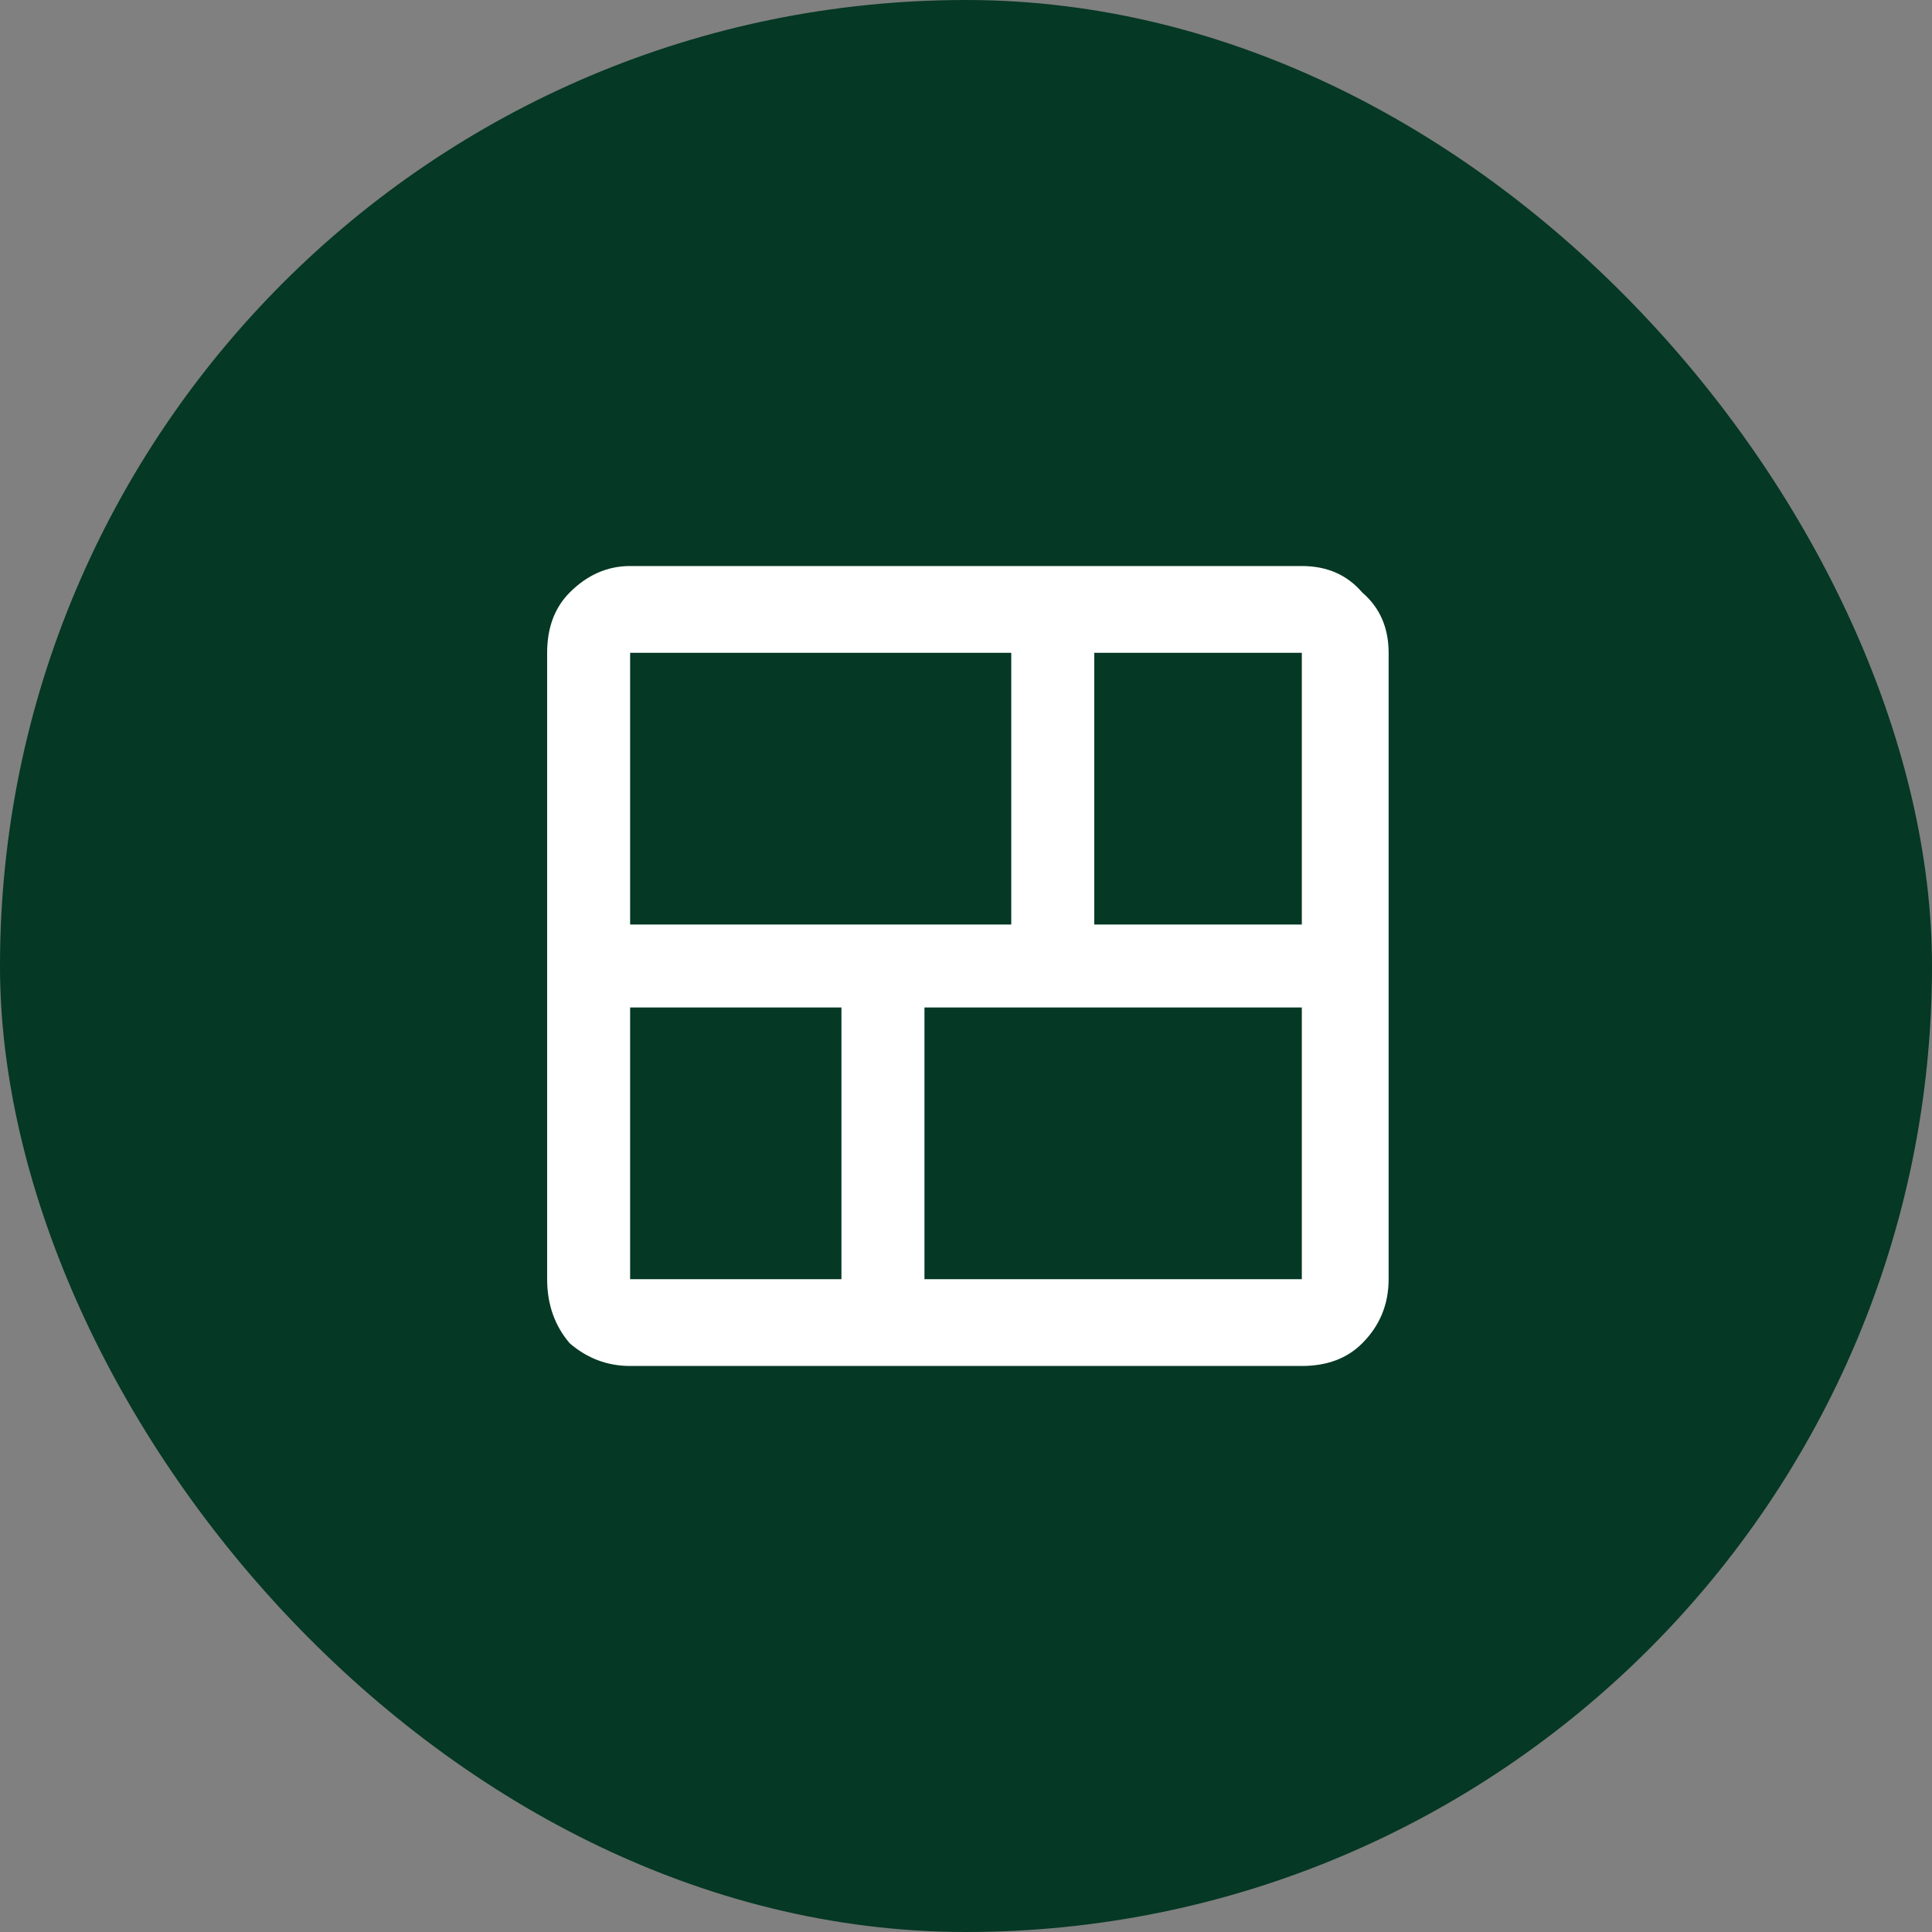
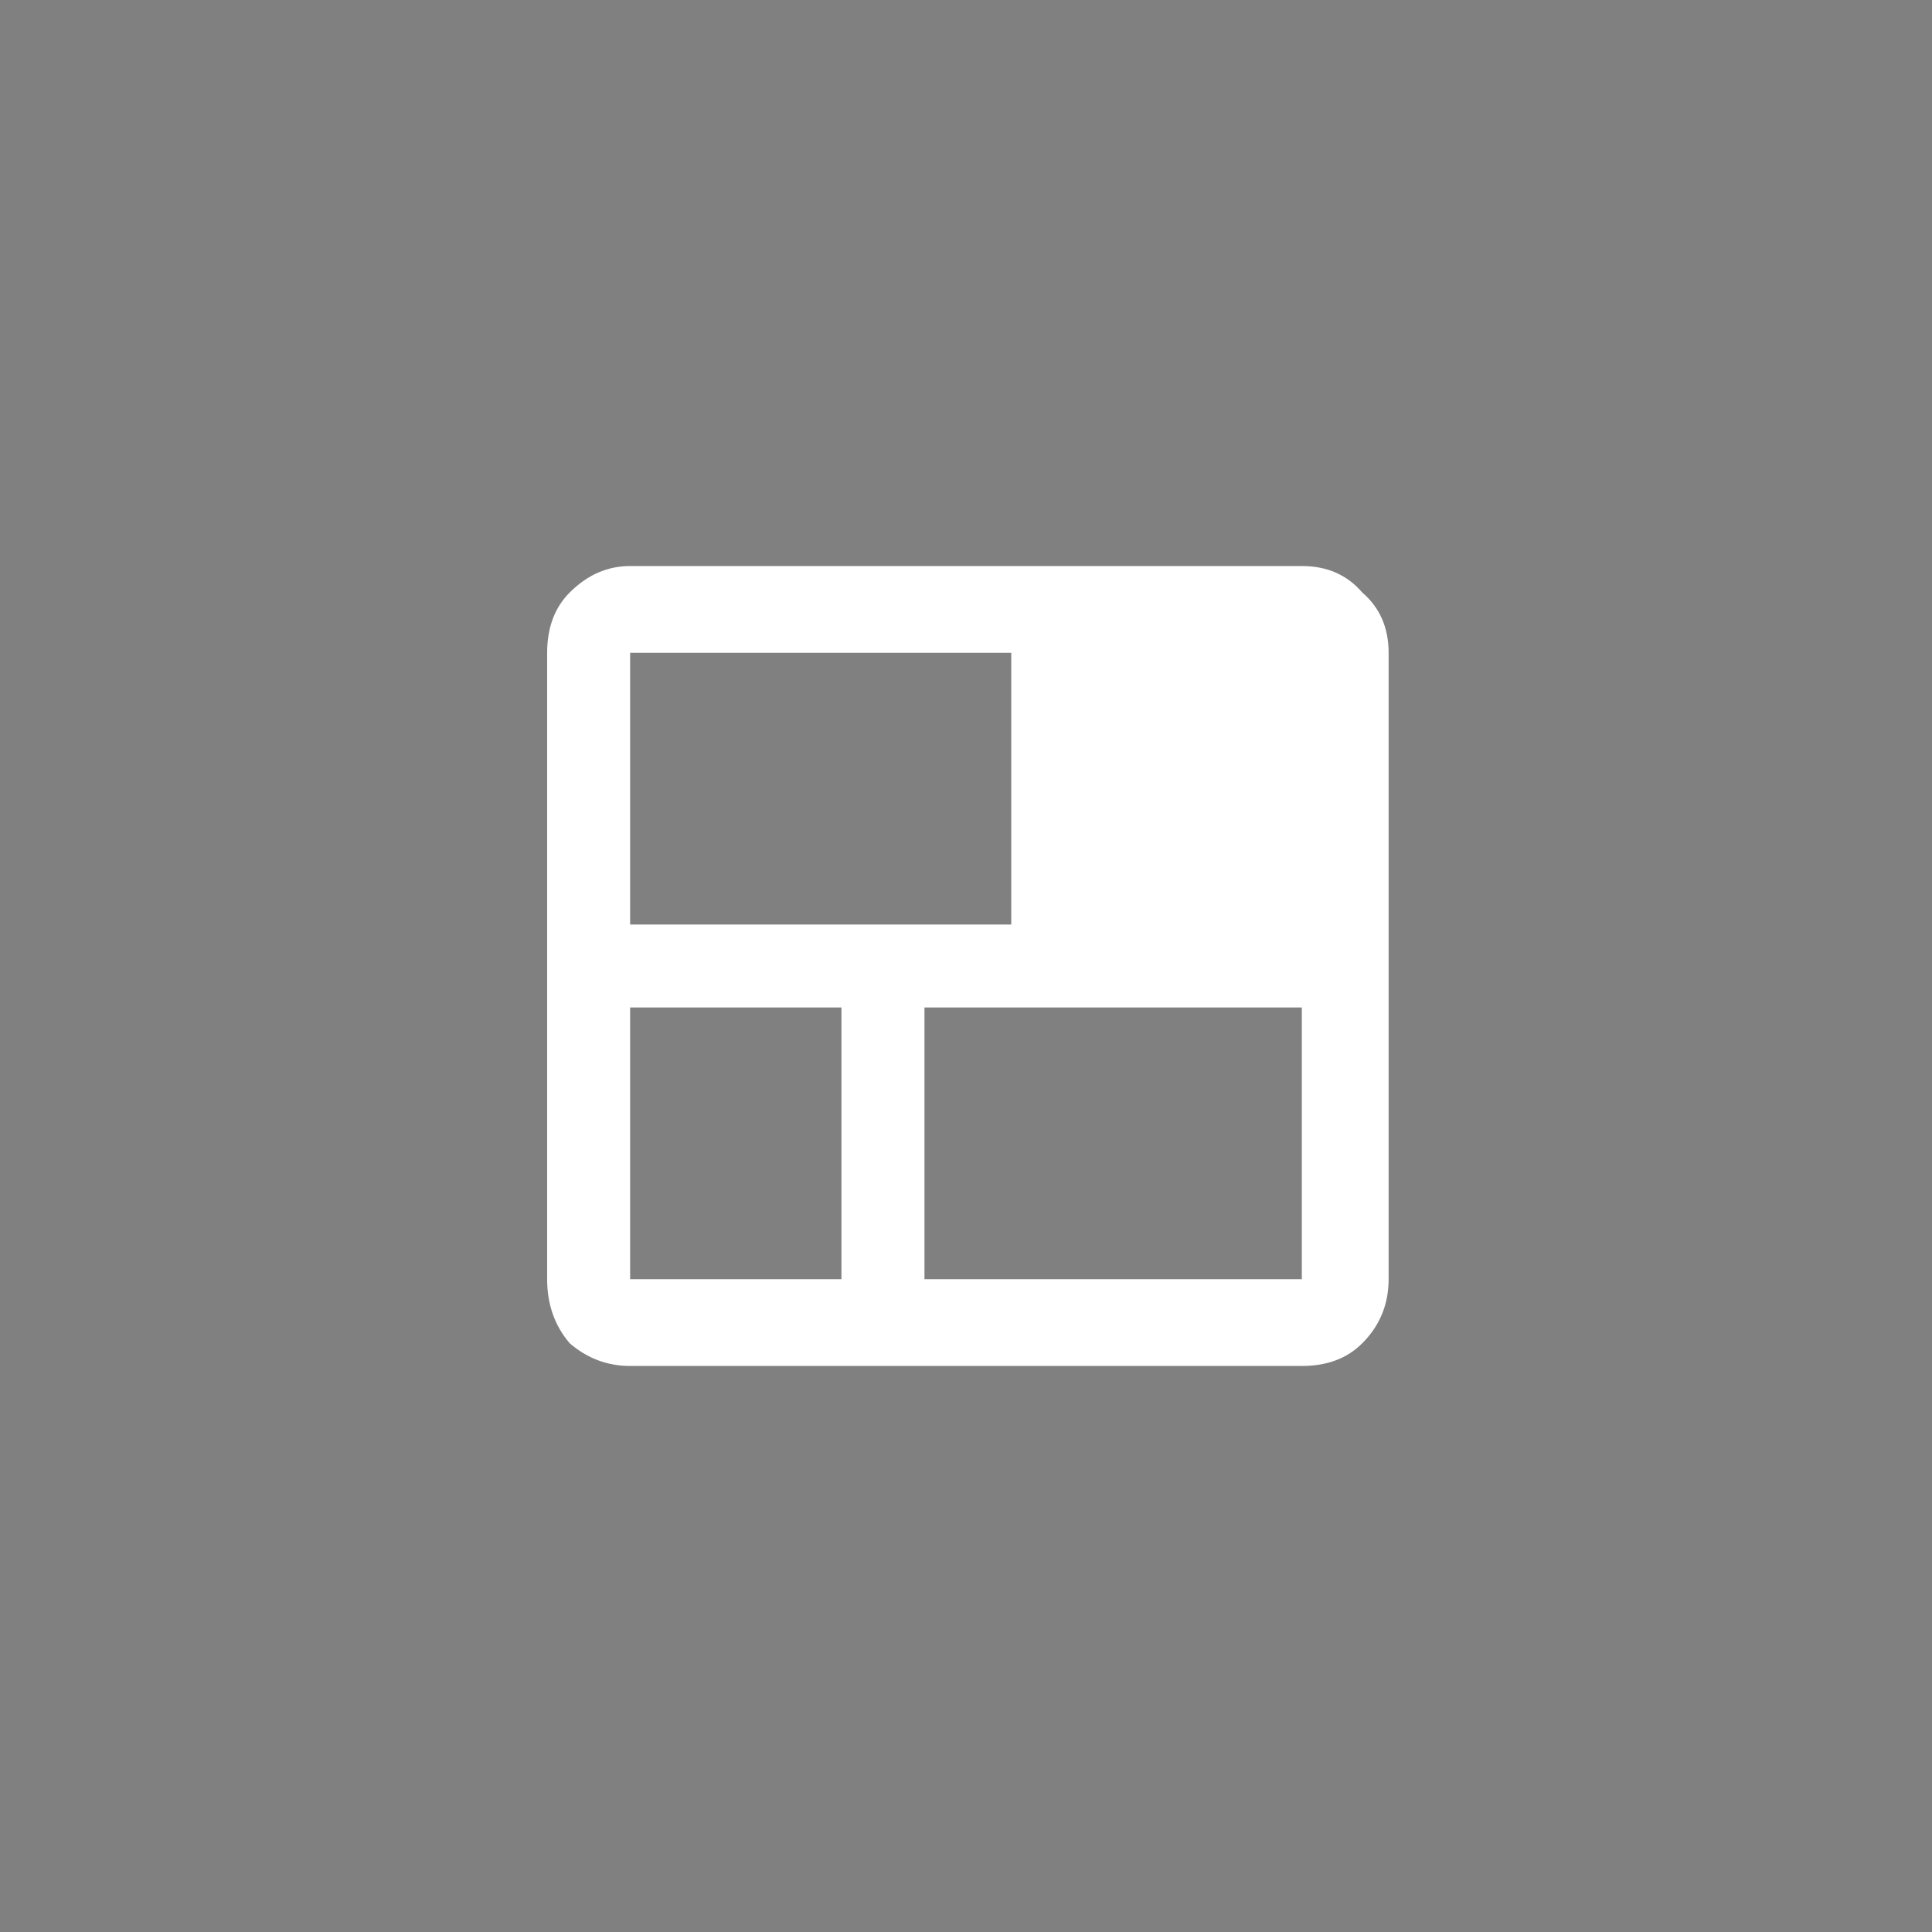
<svg xmlns="http://www.w3.org/2000/svg" width="40" height="40" viewBox="0 0 40 40" fill="none">
  <rect x="0" y="0" width="40" height="40" fill="#808080" stroke="none" />
-   <rect width="40" height="40" rx="20" fill="#053825" />
-   <path d="M11.328 13.516C11.328 12.995 11.484 12.578 11.796 12.266C12.161 11.901 12.578 11.719 13.046 11.719H26.953C27.474 11.719 27.89 11.901 28.203 12.266C28.567 12.578 28.75 12.995 28.75 13.516V26.484C28.75 27.005 28.567 27.448 28.203 27.812C27.89 28.125 27.474 28.281 26.953 28.281H13.046C12.578 28.281 12.161 28.125 11.796 27.812C11.484 27.448 11.328 27.005 11.328 26.484V13.516ZM13.046 13.516V19.141H20.937V13.516H13.046ZM22.656 19.141H26.953V13.516H22.656V19.141ZM13.046 20.859V26.484H17.421V20.859H13.046ZM19.14 20.859V26.484H26.953V20.859H19.14Z" fill="white" />
+   <path d="M11.328 13.516C11.328 12.995 11.484 12.578 11.796 12.266C12.161 11.901 12.578 11.719 13.046 11.719H26.953C27.474 11.719 27.89 11.901 28.203 12.266C28.567 12.578 28.75 12.995 28.75 13.516V26.484C28.75 27.005 28.567 27.448 28.203 27.812C27.89 28.125 27.474 28.281 26.953 28.281H13.046C12.578 28.281 12.161 28.125 11.796 27.812C11.484 27.448 11.328 27.005 11.328 26.484V13.516ZM13.046 13.516V19.141H20.937V13.516H13.046ZM22.656 19.141V13.516H22.656V19.141ZM13.046 20.859V26.484H17.421V20.859H13.046ZM19.14 20.859V26.484H26.953V20.859H19.14Z" fill="white" />
</svg>